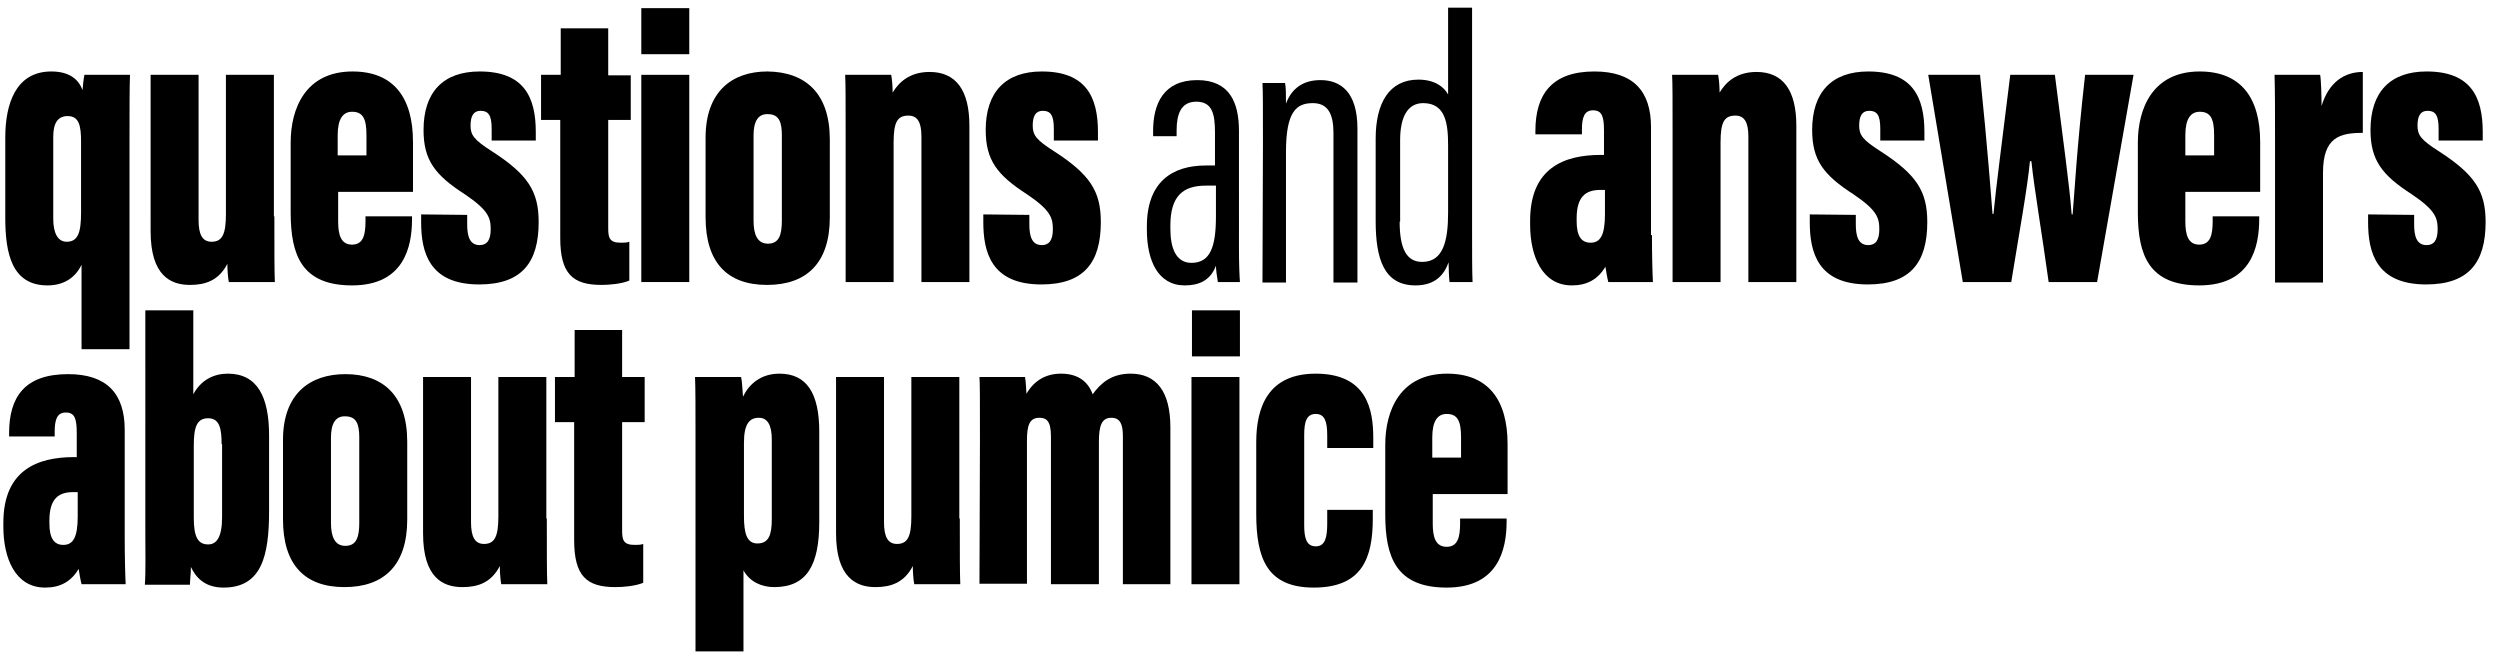
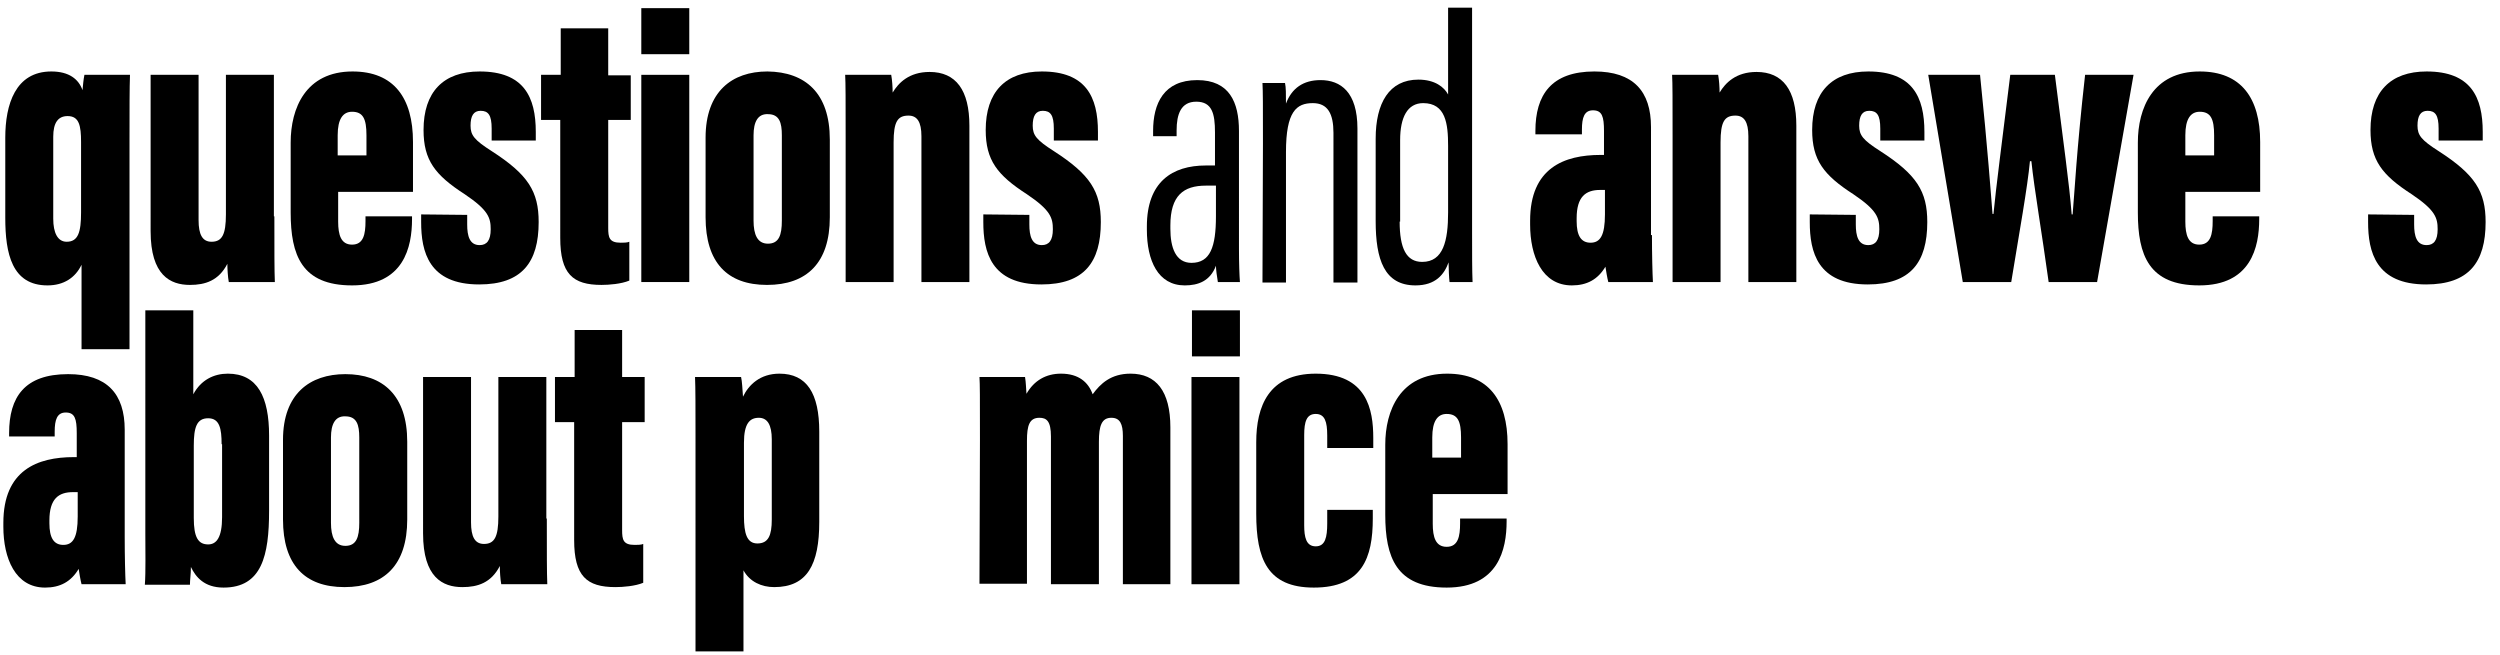
<svg xmlns="http://www.w3.org/2000/svg" version="1.1" id="Layer_1" x="0px" y="0px" viewBox="0 0 521.2 136.6" style="enable-background:new 0 0 521.2 136.6;" xml:space="preserve">
  <g>
    <path d="M17,55.2c-1.3,2.7-3.7,4.3-7.1,4.3c-7.4,0-8.8-6.6-8.8-14.1V28.7c0-6.9,2.1-13.8,9.6-13.8c3.7,0,5.7,1.6,6.5,3.9   c0.1-1.1,0.2-2.2,0.4-3.2h9.5C27,18.2,27,23,27,29.3v43.5H17V55.2z M11.1,45.6c0,2.9,0.9,4.8,2.8,4.8c2.4,0,3-2,3-6.1V29.6   c0-3.4-0.4-5.4-2.8-5.4c-2,0-3,1.4-3,4.3C11.1,28.5,11.1,45.6,11.1,45.6z" />
    <path d="M57.2,45.1c0,7.2,0,11.3,0.1,13.7h-9.6c-0.2-1-0.3-2.8-0.3-3.8c-1.8,3.5-4.6,4.4-7.8,4.4c-4.1,0-8.2-2-8.2-11.2V15.6h10   v30.3c0,3,0.8,4.5,2.7,4.5c2.2,0,3-1.5,3-5.7V15.6h10v29.5H57.2z" />
    <path d="M70.5,40v6.2c0,2.8,0.6,4.8,2.9,4.8c2.4,0,2.8-2.2,2.8-4.9v-1h9.7v0.6c0,5.8-1.7,13.8-12.5,13.8   c-10.5,0-12.8-6.3-12.8-15.2V29.7c0-7.1,3.1-14.8,12.9-14.8c8.6,0,12.6,5.5,12.6,14.7V40H70.5z M76.4,32.4v-4.2   c0-3.4-0.7-4.9-3-4.9c-1.9,0-3,1.5-3,4.9v4.2H76.4z" />
    <path d="M97.4,44.8v2c0,2.4,0.5,4.3,2.6,4.3c1.5,0,2.3-1,2.3-3.3c0-2.4-0.5-4-5.4-7.3c-6.2-4-8.6-7.1-8.6-13.4   c0-7.9,4.1-12.2,11.7-12.2c9.2,0,11.7,5.3,11.7,12.6v1.8h-9.2v-2.5c0-2.8-0.7-3.7-2.3-3.7c-1.5,0-2.1,1.1-2.1,3.1s0.8,3,4.4,5.3   c7.6,4.9,9.8,8.4,9.8,14.8c0,8.4-3.5,13-12.4,13c-10.5,0-12.1-6.8-12.1-13v-1.6L97.4,44.8L97.4,44.8z" />
    <path d="M112.8,15.6h4.1V5.9h9.9v9.8h4.7V25h-4.7v22.5c0,2,0.2,3.1,2.6,3.1c0.5,0,1.4,0,1.8-0.2v8.1c-1.7,0.7-4.2,0.9-5.8,0.9   c-6,0-8.6-2.3-8.6-9.8V25h-4C112.8,25,112.8,15.6,112.8,15.6z" />
    <path d="M133.7,15.6h10v43.2h-10V15.6z M133.7,1.7h10v9.6h-10V1.7z" />
    <path d="M173,29.1v16.2c0,9.5-4.8,14.1-13.1,14.1s-12.8-4.7-12.8-14.1V28.7c0-9.6,5.5-13.8,12.9-13.8C167.9,15,173,19.4,173,29.1z    M157.1,28.2V46c0,2.9,0.8,4.8,3,4.8c2.3,0,2.9-1.8,2.9-4.8V28.2c0-2.6-0.5-4.4-2.9-4.4C158,23.7,157.1,25.4,157.1,28.2z" />
    <path d="M176.3,28.6c0-7.7,0-11.3-0.1-13h9.6c0.2,1.1,0.3,2.6,0.3,3.7c1.2-2,3.4-4.3,7.7-4.3c5.5,0,8.3,3.8,8.3,11.2v32.6h-10V28.4   c0-3-0.9-4.3-2.7-4.3c-2.3,0-3.1,1.3-3.1,5.6v29.1h-10V28.6z" />
    <path d="M214.6,44.8v2c0,2.4,0.5,4.3,2.6,4.3c1.5,0,2.3-1,2.3-3.3c0-2.4-0.5-4-5.4-7.3c-6.2-4-8.6-7.1-8.6-13.4   c0-7.9,4.1-12.2,11.7-12.2c9.2,0,11.7,5.3,11.7,12.6v1.8h-9.2v-2.5c0-2.8-0.7-3.7-2.3-3.7c-1.5,0-2.1,1.1-2.1,3.1s0.8,3,4.4,5.3   c7.6,4.9,9.8,8.4,9.8,14.8c0,8.4-3.5,13-12.4,13c-10.5,0-12.1-6.8-12.1-13v-1.6L214.6,44.8L214.6,44.8z" />
    <path d="M258.3,51.9c0,2.9,0.1,5.7,0.2,6.9h-4.6c-0.2-1.1-0.4-2.7-0.4-3.4c-1.2,3.2-3.7,4.1-6.5,4.1c-5.6,0-7.9-5.2-7.9-11.6v-0.7   c0-9.3,5.3-12.7,12.3-12.7h1.9v-6.9c0-3.9-0.6-6.4-3.9-6.4c-3.2,0-4.1,2.6-4.1,6v1.2h-4.9v-1.1c0-5.7,2.2-10.6,9.2-10.6   c6.7,0,8.7,4.6,8.7,10.6L258.3,51.9L258.3,51.9z M253.5,38.7h-2.1c-4.7,0-7.4,2.1-7.4,8.3v0.7c0,3.9,1.1,7.1,4.4,7.1   c3.9,0,5.1-3.3,5.1-9.7V38.7z" />
    <path d="M263.3,29.9c0-8.4,0-10.6-0.1-12.6h4.7c0.2,0.9,0.2,2.3,0.2,4.3c1.2-3.2,3.6-4.9,7.2-4.9c4.2,0,7.7,2.5,7.7,10.1v32.1h-5   V27.7c0-4-1.2-6.2-4.3-6.2c-3.4,0-5.6,1.7-5.6,10.2v27.2h-4.9L263.3,29.9L263.3,29.9z" />
    <path d="M306.9,1.6v46.7c0,4.6,0,8.1,0.1,10.5h-4.8c-0.1-0.7-0.2-3-0.2-4.1c-0.9,2.5-2.7,4.8-6.9,4.8c-6.5,0-8.3-5.4-8.3-13.4V28.9   c0-7.4,2.8-12.3,8.9-12.3c3.5,0,5.4,1.6,6.2,3.1V1.6H306.9z M291.8,46.2c0,5.6,1.4,8.4,4.7,8.4c4.4,0,5.4-4.4,5.4-10.3V30.4   c0-4.6-0.5-8.9-5.2-8.9c-3.3,0-4.8,3-4.8,7.7v17H291.8z" />
    <path d="M344.4,49c0,3.9,0.1,8,0.2,9.8h-9.3c-0.2-0.7-0.5-2.5-0.6-3.2c-1.6,2.7-3.9,3.9-7,3.9c-6.2,0-8.7-6.1-8.7-12.7V46   c0-11,7.1-13.7,14.7-13.7h0.7v-5c0-3-0.4-4.3-2.3-4.3c-1.8,0-2.3,1.5-2.3,4v1h-9.7v-0.7c0-7.5,3.3-12.4,12.3-12.4   c8.1,0,11.8,4.1,11.8,11.6V49H344.4z M334.5,39.6h-0.9c-3,0-4.9,1.4-4.9,5.9v0.6c0,3,0.9,4.5,2.9,4.5s3-1.5,3-5.9v-5.1H334.5z" />
    <path d="M348.7,28.6c0-7.7,0-11.3-0.1-13h9.6c0.2,1.1,0.3,2.6,0.3,3.7c1.2-2,3.4-4.3,7.7-4.3c5.5,0,8.3,3.8,8.3,11.2v32.6h-10V28.4   c0-3-0.9-4.3-2.7-4.3c-2.3,0-3.1,1.3-3.1,5.6v29.1h-10L348.7,28.6L348.7,28.6z" />
    <path d="M386.9,44.8v2c0,2.4,0.5,4.3,2.6,4.3c1.5,0,2.3-1,2.3-3.3c0-2.4-0.5-4-5.4-7.3c-6.2-4-8.6-7.1-8.6-13.4   c0-7.9,4.1-12.2,11.7-12.2c9.2,0,11.7,5.3,11.7,12.6v1.8H392v-2.5c0-2.8-0.7-3.7-2.3-3.7c-1.5,0-2.1,1.1-2.1,3.1s0.8,3,4.4,5.3   c7.6,4.9,9.8,8.4,9.8,14.8c0,8.4-3.5,13-12.4,13c-10.5,0-12.1-6.8-12.1-13v-1.6L386.9,44.8L386.9,44.8z" />
    <path d="M412.8,15.6c1.6,15.5,2.3,25.3,2.6,29h0.2c0.5-5.3,1.8-15.2,3.5-29h9.3c1.8,14.4,3,22.6,3.5,29.1h0.2   c0.4-4.4,0.8-13.1,2.6-29.1h10.1l-7.6,43.2h-10.1c-1.4-10.2-3-19.4-3.6-25.2h-0.3c-0.5,5.4-2.2,14.8-3.9,25.2h-10.1L402,15.6H412.8   z" />
    <path d="M455.6,40v6.2c0,2.8,0.6,4.8,2.9,4.8c2.4,0,2.8-2.2,2.8-4.9v-1h9.7v0.6c0,5.8-1.7,13.8-12.5,13.8   c-10.5,0-12.8-6.3-12.8-15.2V29.7c0-7.1,3.1-14.8,12.9-14.8c8.6,0,12.6,5.5,12.6,14.7V40H455.6z M461.6,32.4v-4.2   c0-3.4-0.7-4.9-3-4.9c-1.9,0-3,1.5-3,4.9v4.2H461.6z" />
-     <path d="M492.6,27.7c-4.8,0-8.3,0.9-8.3,8.3v22.9h-10V30.3c0-7.4,0-10.9-0.1-14.7h9.5c0.2,0.9,0.3,4.5,0.3,6.5   c1.5-5,4.8-7.1,8.6-7.1V27.7z" />
    <path d="M503.3,44.8v2c0,2.4,0.5,4.3,2.6,4.3c1.5,0,2.3-1,2.3-3.3c0-2.4-0.5-4-5.4-7.3c-6.2-4-8.6-7.1-8.6-13.4   c0-7.9,4.1-12.2,11.7-12.2c9.2,0,11.7,5.3,11.7,12.6v1.8h-9.2v-2.5c0-2.8-0.7-3.7-2.3-3.7c-1.5,0-2.1,1.1-2.1,3.1s0.8,3,4.4,5.3   c7.6,4.9,9.8,8.4,9.8,14.8c0,8.4-3.5,13-12.4,13c-10.5,0-12.1-6.8-12.1-13v-1.6L503.3,44.8L503.3,44.8z" />
    <path d="M26,112c0,3.9,0.1,8,0.2,9.8H17c-0.2-0.7-0.5-2.5-0.6-3.2c-1.6,2.7-3.9,3.9-7,3.9c-6.2,0-8.7-6.1-8.7-12.7V109   c0-11,7.1-13.7,14.7-13.7H16v-5c0-3-0.4-4.3-2.3-4.3c-1.8,0-2.3,1.5-2.3,4v1H1.9v-0.7C1.9,82.8,5.1,78,14.2,78   C22.3,78,26,82.1,26,89.6V112z M16.1,102.6h-0.9c-3,0-4.9,1.4-4.9,5.9v0.6c0,3,0.9,4.5,2.9,4.5s3-1.5,3-5.9v-5.1H16.1z" />
    <path d="M30.3,64.7h10v17.5c1.6-3,4.3-4.3,7.2-4.3c6.2,0,8.6,4.9,8.6,12.9v15.7c0,9.3-1.5,16-9.5,16c-4,0-5.8-2.2-6.8-4.3   c0,1.5-0.2,2.7-0.2,3.7h-9.4c0.2-2.6,0.1-7.3,0.1-10.7V64.7z M46.2,92.6c0-3.2-0.4-5.4-2.8-5.4c-2.4,0-3,1.9-3,5.7V108   c0,4,0.9,5.5,3,5.5c1.7,0,2.9-1.4,2.9-5.7V92.6H46.2z" />
    <path d="M84.9,92.1v16.2c0,9.5-4.8,14.1-13.1,14.1S59,117.7,59,108.3V91.7C59,82.1,64.6,78,72,78C79.8,78,84.9,82.4,84.9,92.1z    M69,91.2V109c0,2.9,0.8,4.8,3,4.8c2.3,0,2.9-1.8,2.9-4.8V91.2c0-2.6-0.5-4.4-2.9-4.4C69.9,86.7,69,88.4,69,91.2z" />
    <path d="M114,108.1c0,7.2,0,11.3,0.1,13.7h-9.6c-0.2-1-0.3-2.8-0.3-3.8c-1.8,3.5-4.6,4.4-7.8,4.4c-4.1,0-8.2-2-8.2-11.2V78.6h10   v30.3c0,3,0.8,4.5,2.7,4.5c2.2,0,3-1.5,3-5.7V78.6h10v29.5H114z" />
    <path d="M115.7,78.6h4.1v-9.8h9.9v9.8h4.7V88h-4.7v22.5c0,2,0.2,3.1,2.6,3.1c0.5,0,1.4,0,1.8-0.2v8.1c-1.7,0.7-4.2,0.9-5.8,0.9   c-6,0-8.6-2.3-8.6-9.8V88h-4C115.7,88,115.7,78.6,115.7,78.6z" />
    <path d="M145,91c0-5.7,0-10.2-0.1-12.4h9.6c0.2,0.8,0.3,2.7,0.4,4.1c1.2-2.5,3.6-4.8,7.6-4.8c5.7,0,8.3,4.1,8.3,12.1v18.8   c0,8.9-2.5,13.6-9.4,13.6c-2.6,0-5.1-1.1-6.4-3.5v16.9h-10L145,91L145,91z M155.1,107.6c0,3.6,0.6,5.7,2.8,5.7c2.3,0,3-1.7,3-5   V91.6c0-3-0.9-4.5-2.7-4.5c-1.9,0-3.1,1.2-3.1,5.2V107.6z" />
-     <path d="M200.1,108.1c0,7.2,0,11.3,0.1,13.7h-9.6c-0.2-1-0.3-2.8-0.3-3.8c-1.8,3.5-4.6,4.4-7.8,4.4c-4,0-8.2-2-8.2-11.2V78.6h10   v30.3c0,3,0.8,4.5,2.7,4.5c2.2,0,3-1.5,3-5.7V78.6h10v29.5H200.1z" />
    <path d="M204.3,91.8c0-9.4,0-11.6-0.1-13.2h9.5c0.2,1.2,0.2,2.3,0.3,3.5c1.6-2.8,4.1-4.2,7.2-4.2c3.7,0,5.7,1.8,6.6,4.3   c1.6-2.2,3.8-4.3,7.9-4.3c5.3,0,8.3,3.6,8.3,11.2v32.7h-9.9V90.9c0-2.5-0.6-3.8-2.4-3.8c-2,0-2.6,1.6-2.6,5v29.7h-10V91   c0-3.2-0.9-3.9-2.4-3.9c-2.1,0-2.6,1.6-2.6,4.8v29.8h-9.9L204.3,91.8L204.3,91.8z" />
    <path d="M248.4,78.6h10v43.2h-10V78.6z M248.5,64.7h10v9.6h-10V64.7z" />
    <path d="M286.2,106.5v1.6c0,8.2-2.2,14.4-12.3,14.4c-9.7,0-12-6-12-15.4V92.2c0-7.5,2.6-14.3,12.4-14.3c10.7,0,12,7.5,12,13.4v2.1   h-9.6v-2.6c0-2.9-0.5-4.5-2.4-4.5s-2.4,1.6-2.4,4.4v18.8c0,2.5,0.4,4.4,2.4,4.4s2.4-1.9,2.4-4.8v-2.8h9.5V106.5z" />
    <path d="M298.7,103v6.2c0,2.8,0.6,4.8,2.9,4.8c2.4,0,2.8-2.2,2.8-4.9v-1h9.7v0.6c0,5.8-1.7,13.8-12.5,13.8   c-10.5,0-12.8-6.3-12.8-15.2V92.7c0-7.1,3.1-14.8,12.9-14.8c8.6,0,12.6,5.5,12.6,14.7V103H298.7z M304.6,95.4v-4.2   c0-3.4-0.7-4.9-3-4.9c-1.9,0-3,1.5-3,4.9v4.2H304.6z" />
  </g>
</svg>